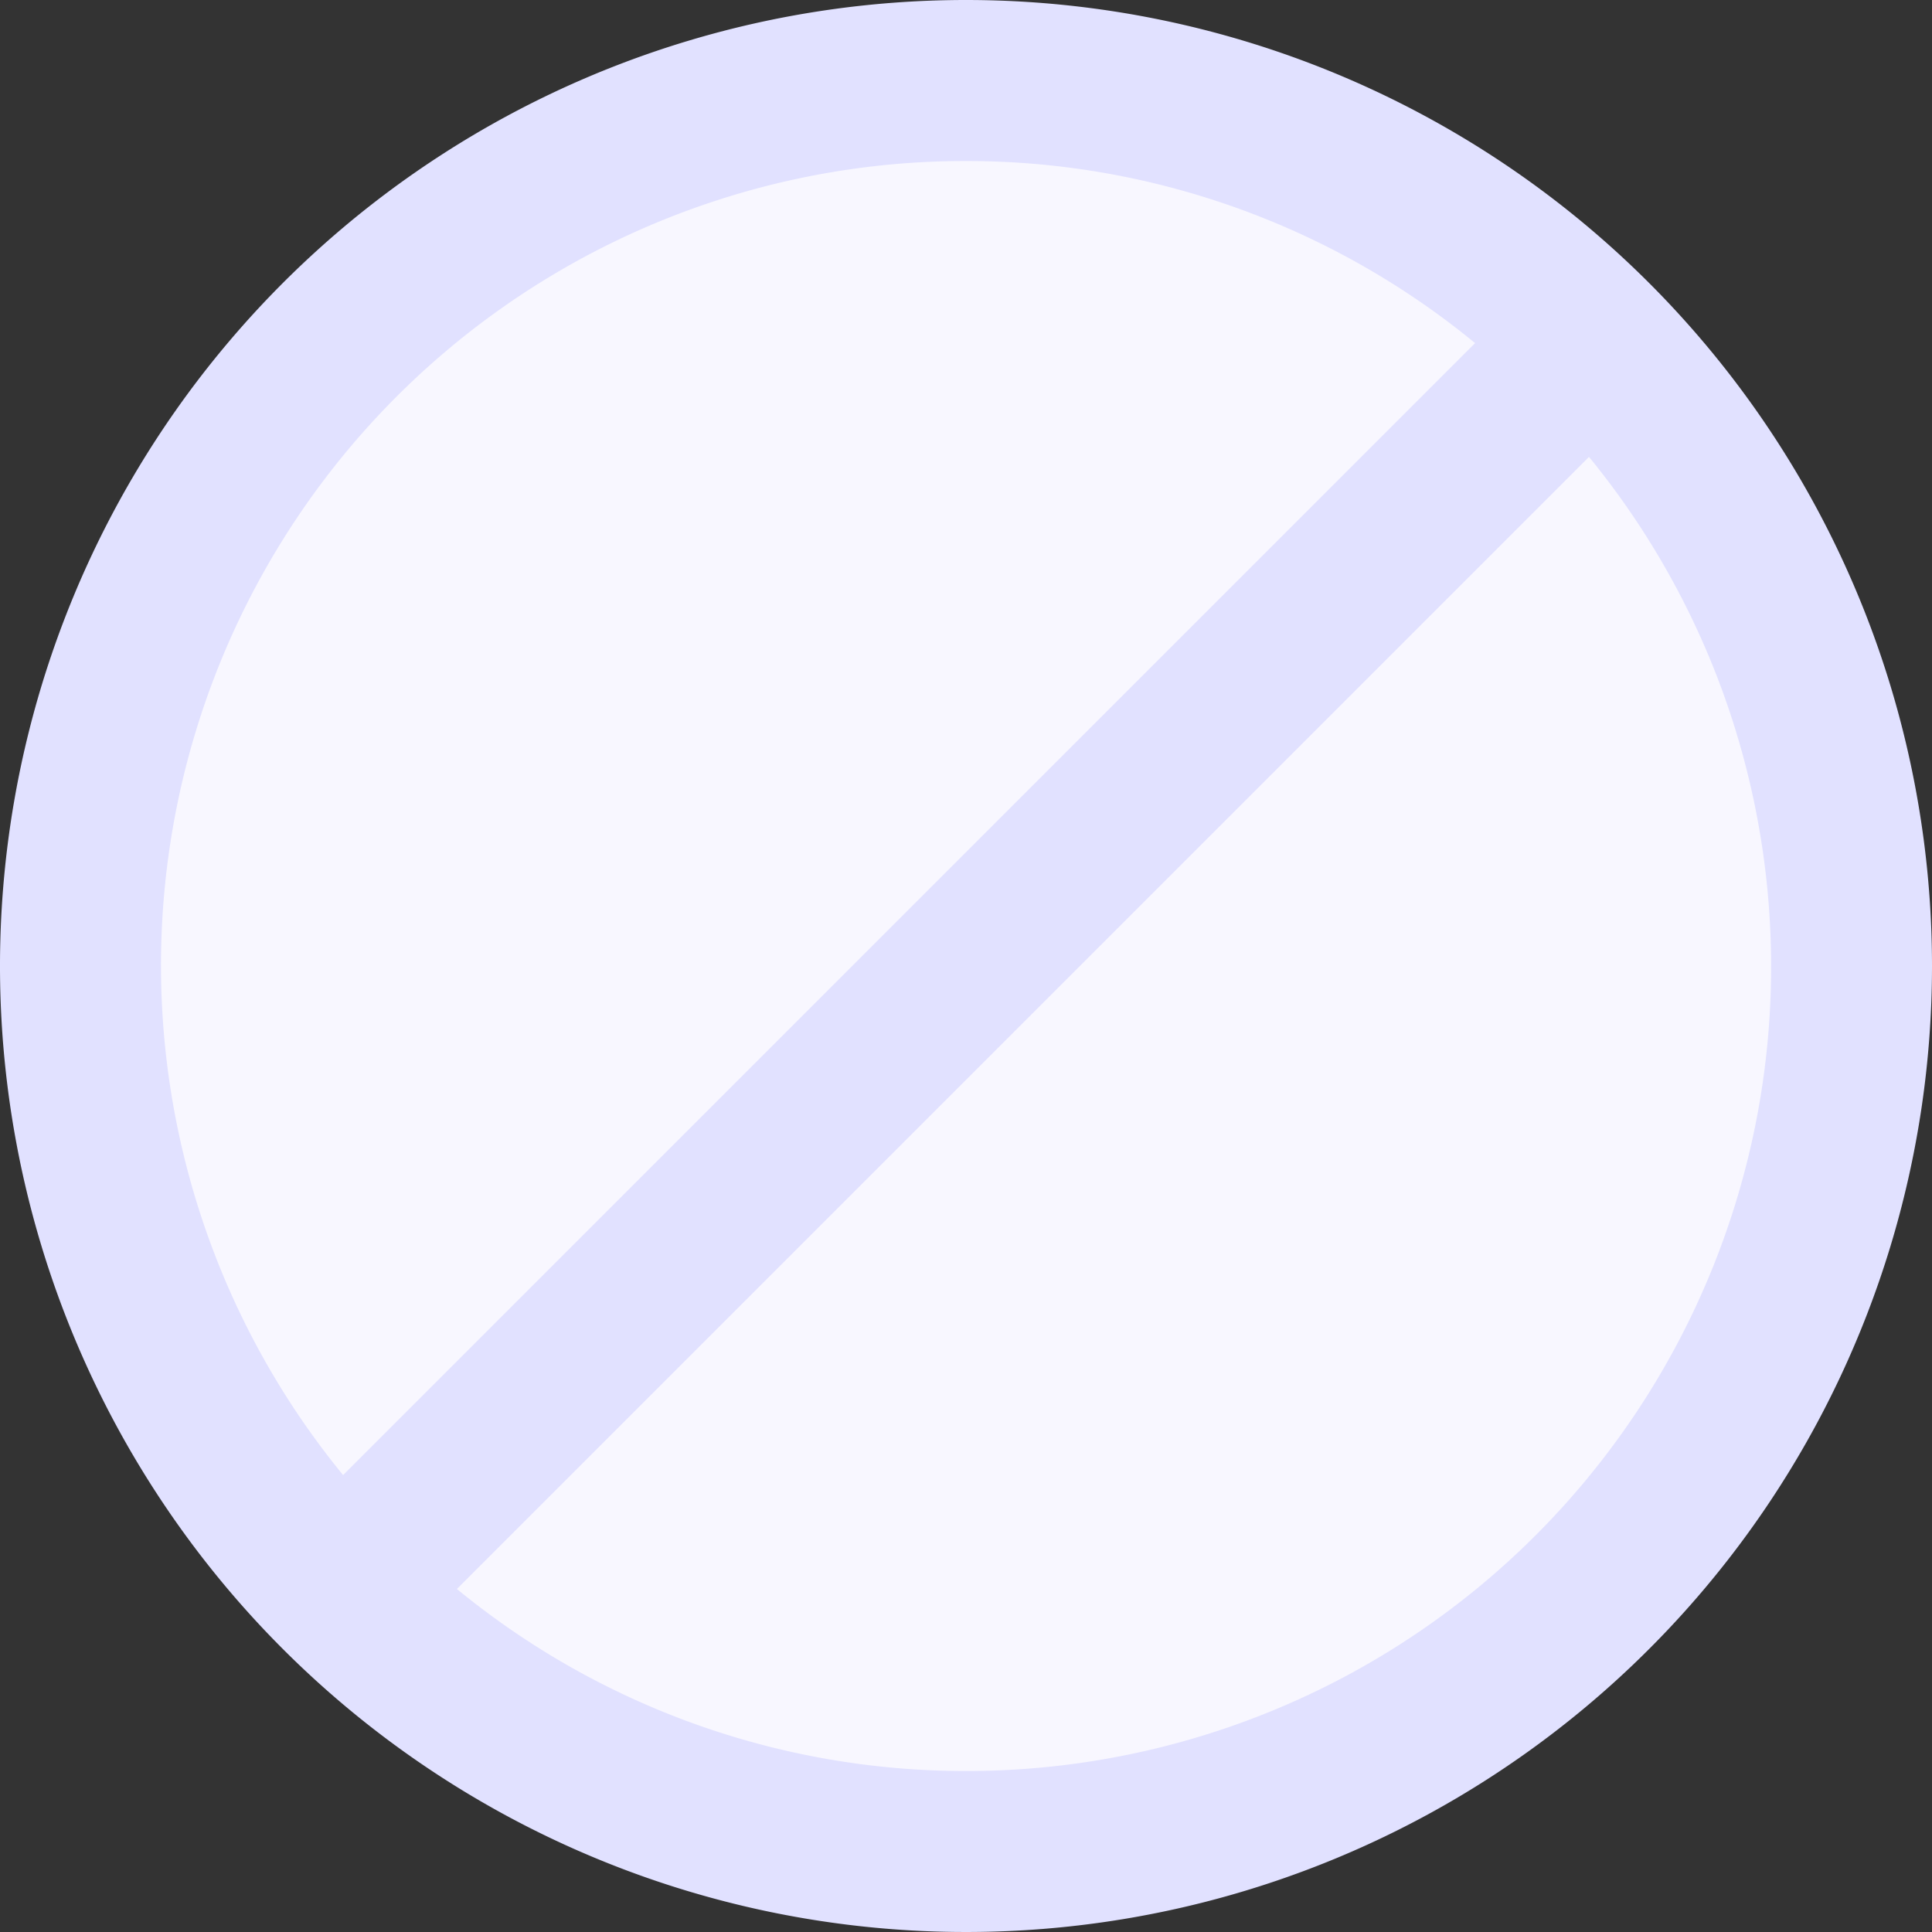
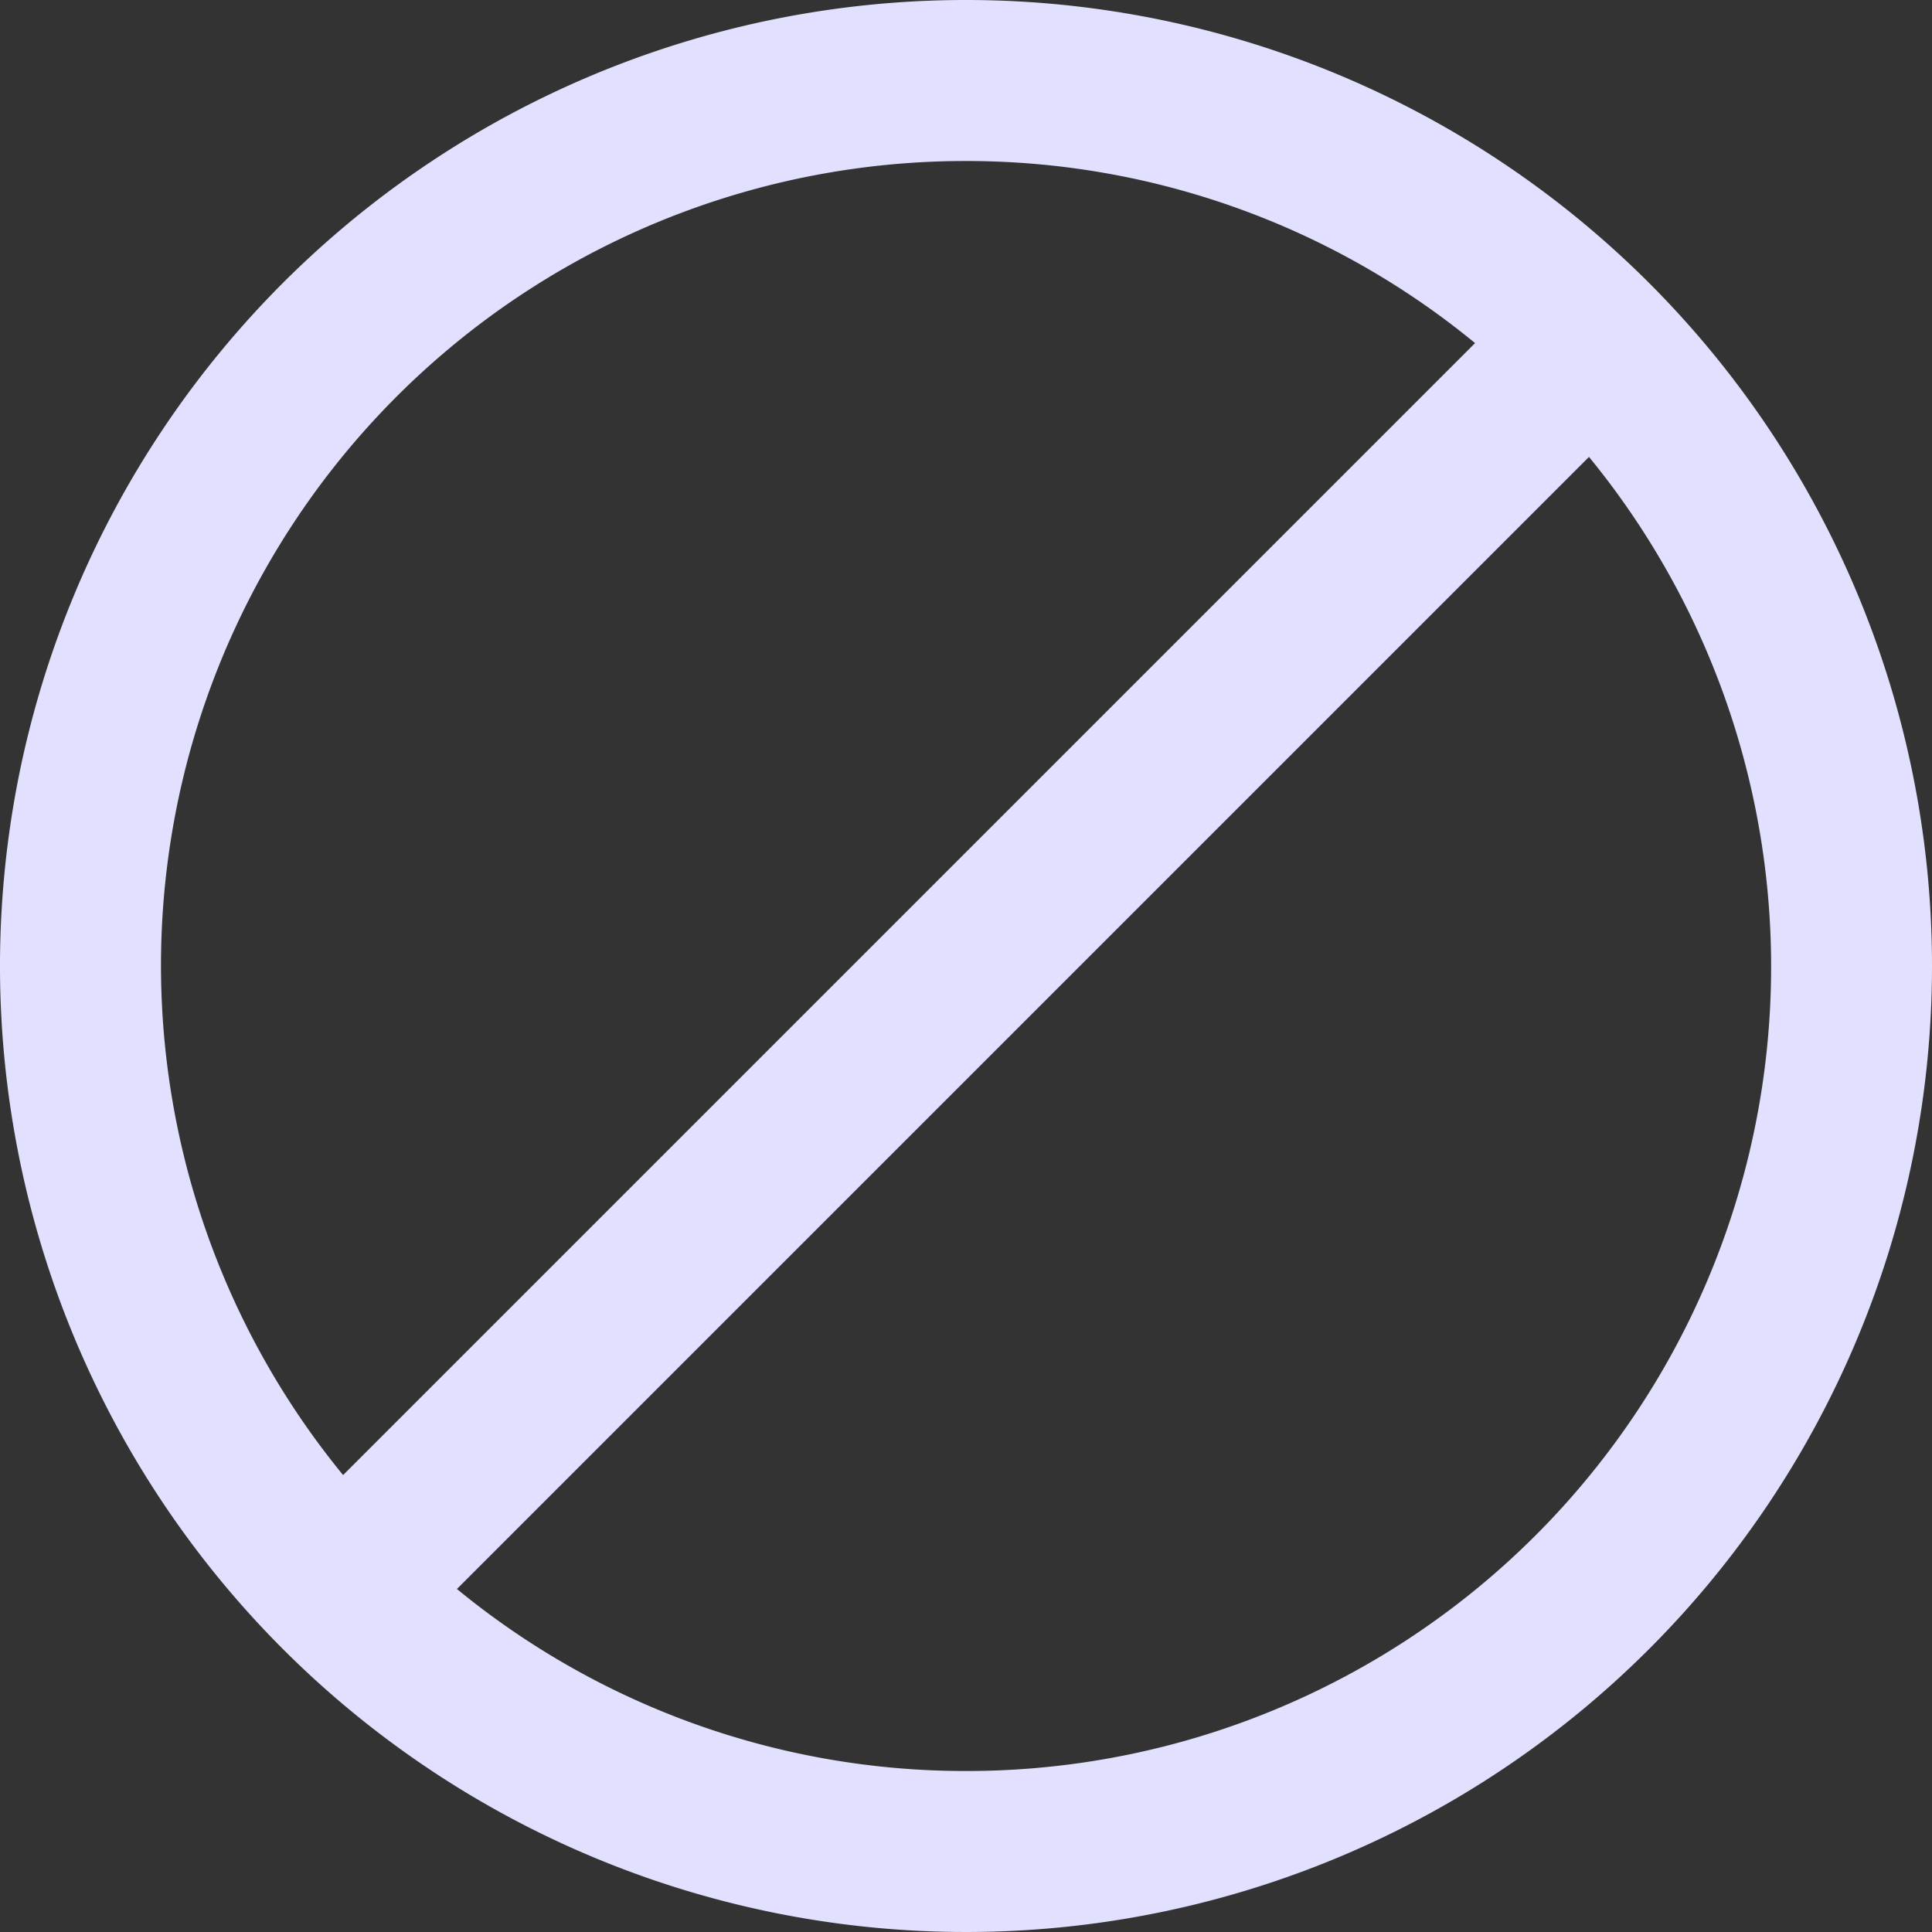
<svg xmlns="http://www.w3.org/2000/svg" width="80.49" height="80.49" viewBox="0 0 80.49 80.49">
  <rect x="0" y="0" width="80.49" height="80.49" fill="#333333" stroke="none" />
  <g data-name="Group 238" transform="translate(-154.755 -354.51)">
-     <circle data-name="Ellipse 61" cx="39.5" cy="39.5" r="39.5" transform="translate(155 355)" style="fill:#f8f7ff" />
    <path d="M40.245 0A40.245 40.245 0 1 0 80.49 40.245 40.245 40.245 0 0 0 40.245 0zm0 6.708a33.367 33.367 0 0 1 21.209 7.586l-47.16 47.16A33.511 33.511 0 0 1 40.245 6.708zm0 67.075A33.367 33.367 0 0 1 19.036 66.2L66.2 19.036a33.511 33.511 0 0 1-25.955 54.747z" transform="translate(154.755 354.51)" style="fill:#e1e1ff" data-name="Group 237" />
  </g>
</svg>